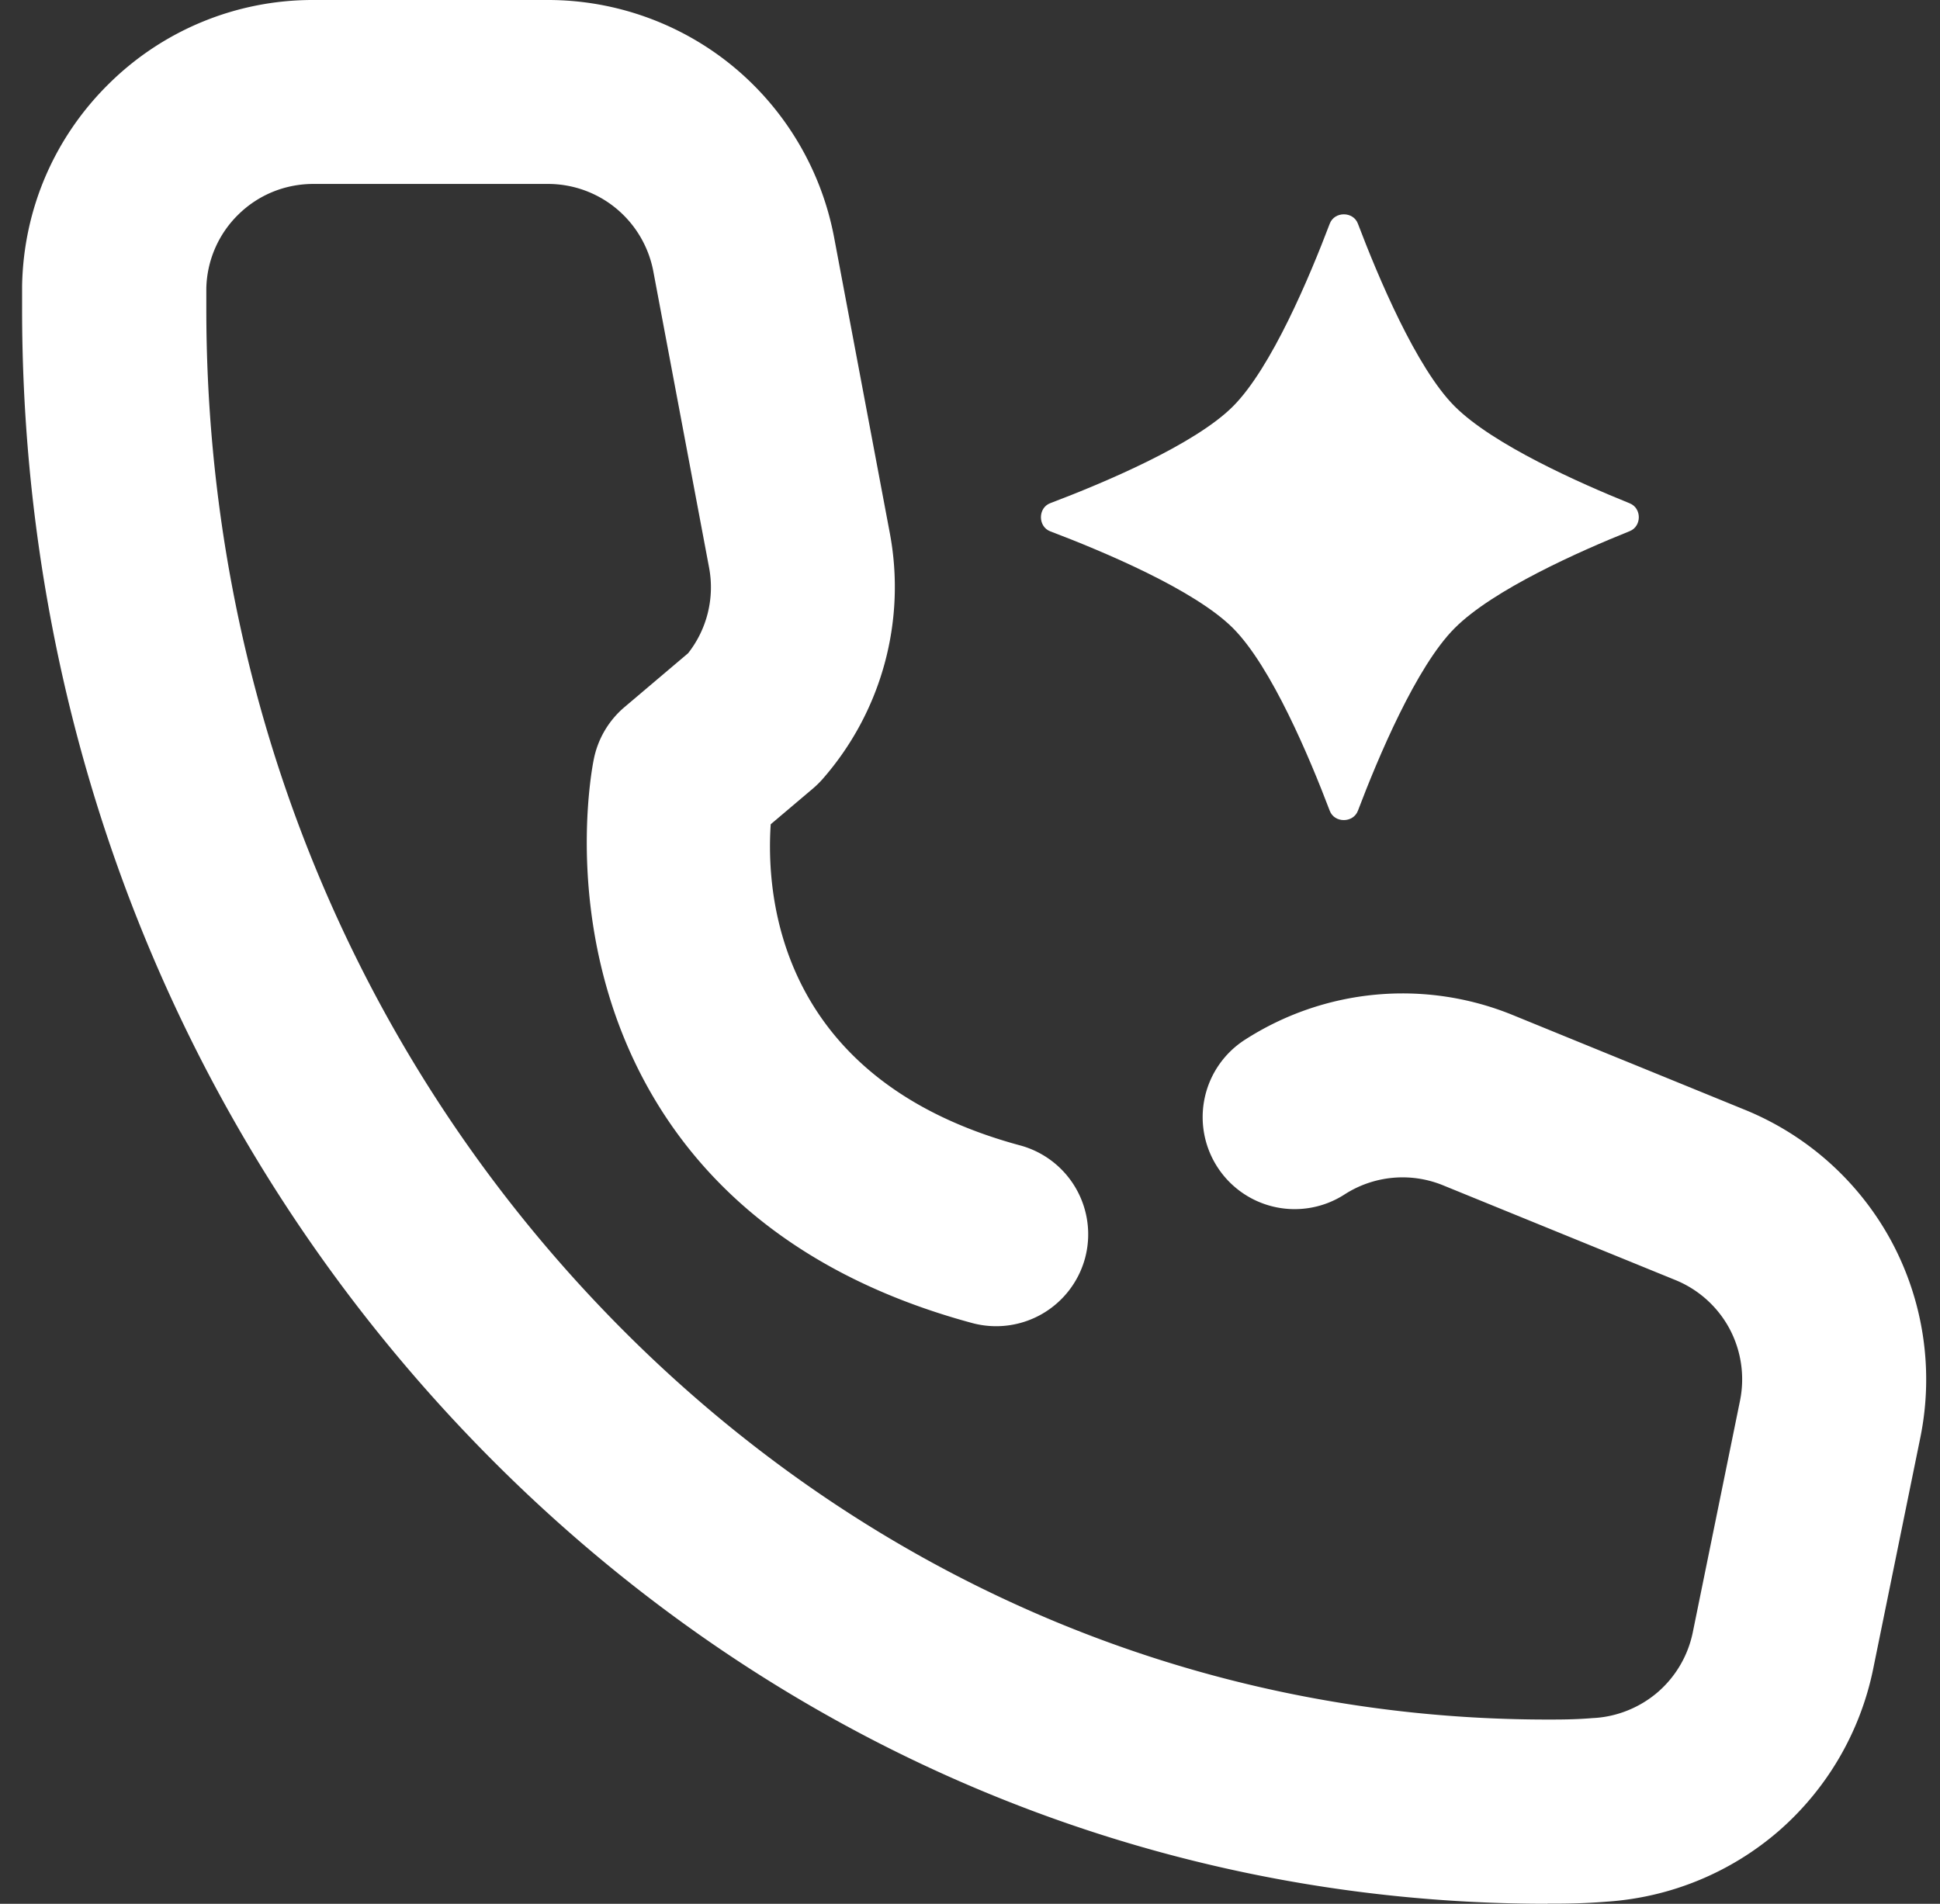
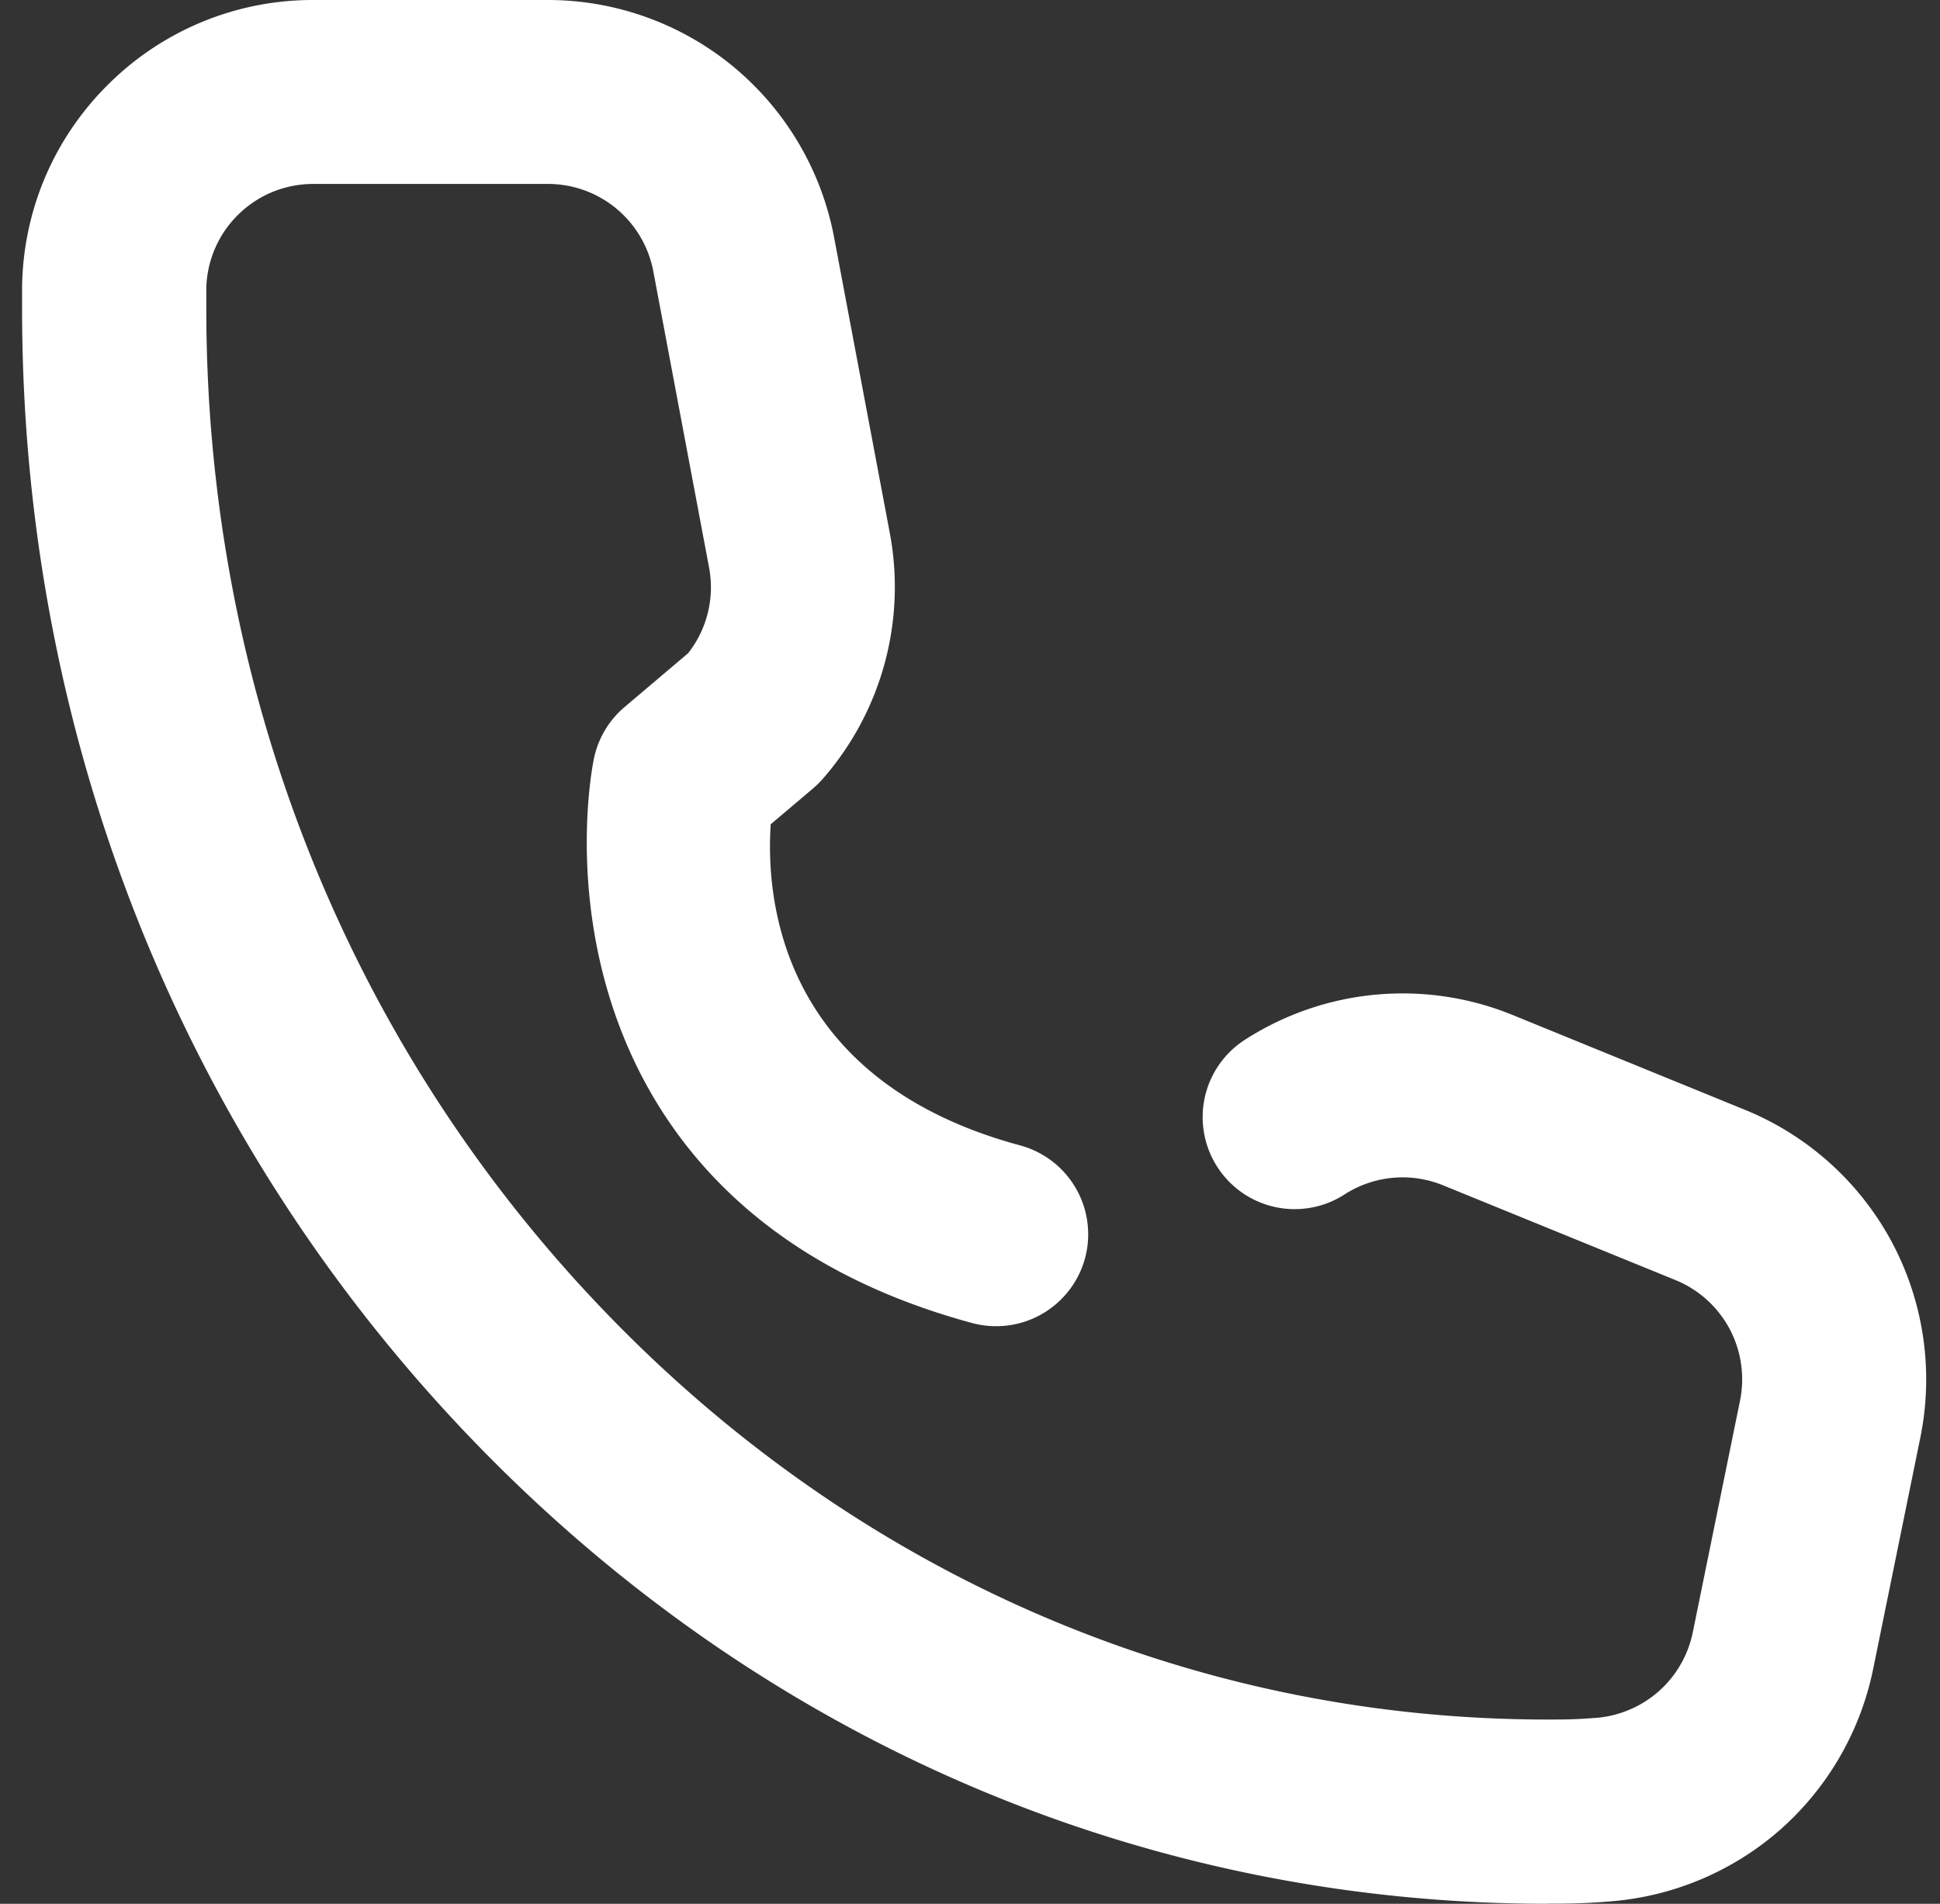
<svg xmlns="http://www.w3.org/2000/svg" width="54" height="53" fill="none">
  <rect width="100%" height="100%" fill="#333333" stroke="none" />
-   <path d="M37.014 6.226c.132-.346.653-.346.783 0 .557 1.467 1.624 4.016 2.694 5.086 1.073 1.072 3.494 2.143 4.872 2.7.338.134.338.64 0 .775-1.38.554-3.802 1.626-4.872 2.7-1.07 1.07-2.137 3.617-2.694 5.085-.132.345-.654.345-.783 0-.557-1.468-1.625-4.016-2.695-5.086-1.07-1.07-3.618-2.137-5.085-2.694-.346-.132-.346-.654 0-.784 1.467-.556 4.015-1.624 5.085-2.694 1.07-1.07 2.138-3.618 2.694-5.085v-.003z" fill="#fff" />
  <path d="M43.069 53c-11.344 0-22.015-4.634-30.046-13.049C5.014 31.558.61 20.423.615 8.591v-.63c.038-2.138.9-4.14 2.424-5.637A8.063 8.063 0 018.72 0h6.534c1.883 0 3.718.662 5.166 1.862a8.129 8.129 0 012.794 4.729l1.554 8.25a8.114 8.114 0 01-1.878 6.855c-.081.091-.17.178-.265.259l-1.172.992c-.138 2.05.237 7.13 6.944 8.941a2.564 2.564 0 011.805 3.14 2.564 2.564 0 01-3.14 1.805c-6.65-1.797-9.179-5.988-10.13-9.185-.992-3.334-.468-6.201-.403-6.514a2.559 2.559 0 01.857-1.451l1.767-1.497a2.967 2.967 0 00.584-2.386l-1.554-8.258a2.993 2.993 0 00-1.027-1.735 2.976 2.976 0 00-1.9-.686H8.723c-.787 0-1.53.302-2.09.853a2.962 2.962 0 00-.89 2.054v.56c-.006 10.508 3.898 20.39 10.992 27.82 7.055 7.394 16.41 11.463 26.34 11.463.36 0 .768 0 1.251-.04.02 0 .035-.003.054-.003.652-.04 1.281-.3 1.773-.727a2.995 2.995 0 00.965-1.654l1.318-6.466a2.993 2.993 0 00-.3-2 2.992 2.992 0 00-1.513-1.35l-6.474-2.64a2.98 2.98 0 00-2.724.262 2.56 2.56 0 01-3.54-.765 2.56 2.56 0 01.765-3.54 8.11 8.11 0 017.428-.702l6.466 2.64a8.117 8.117 0 014.1 3.664 8.124 8.124 0 01.813 5.45l-1.319 6.472a8.146 8.146 0 01-2.62 4.496 8.136 8.136 0 01-4.79 1.973c-.685.056-1.242.056-1.653.056L43.07 53z" fill="#fff" />
</svg>